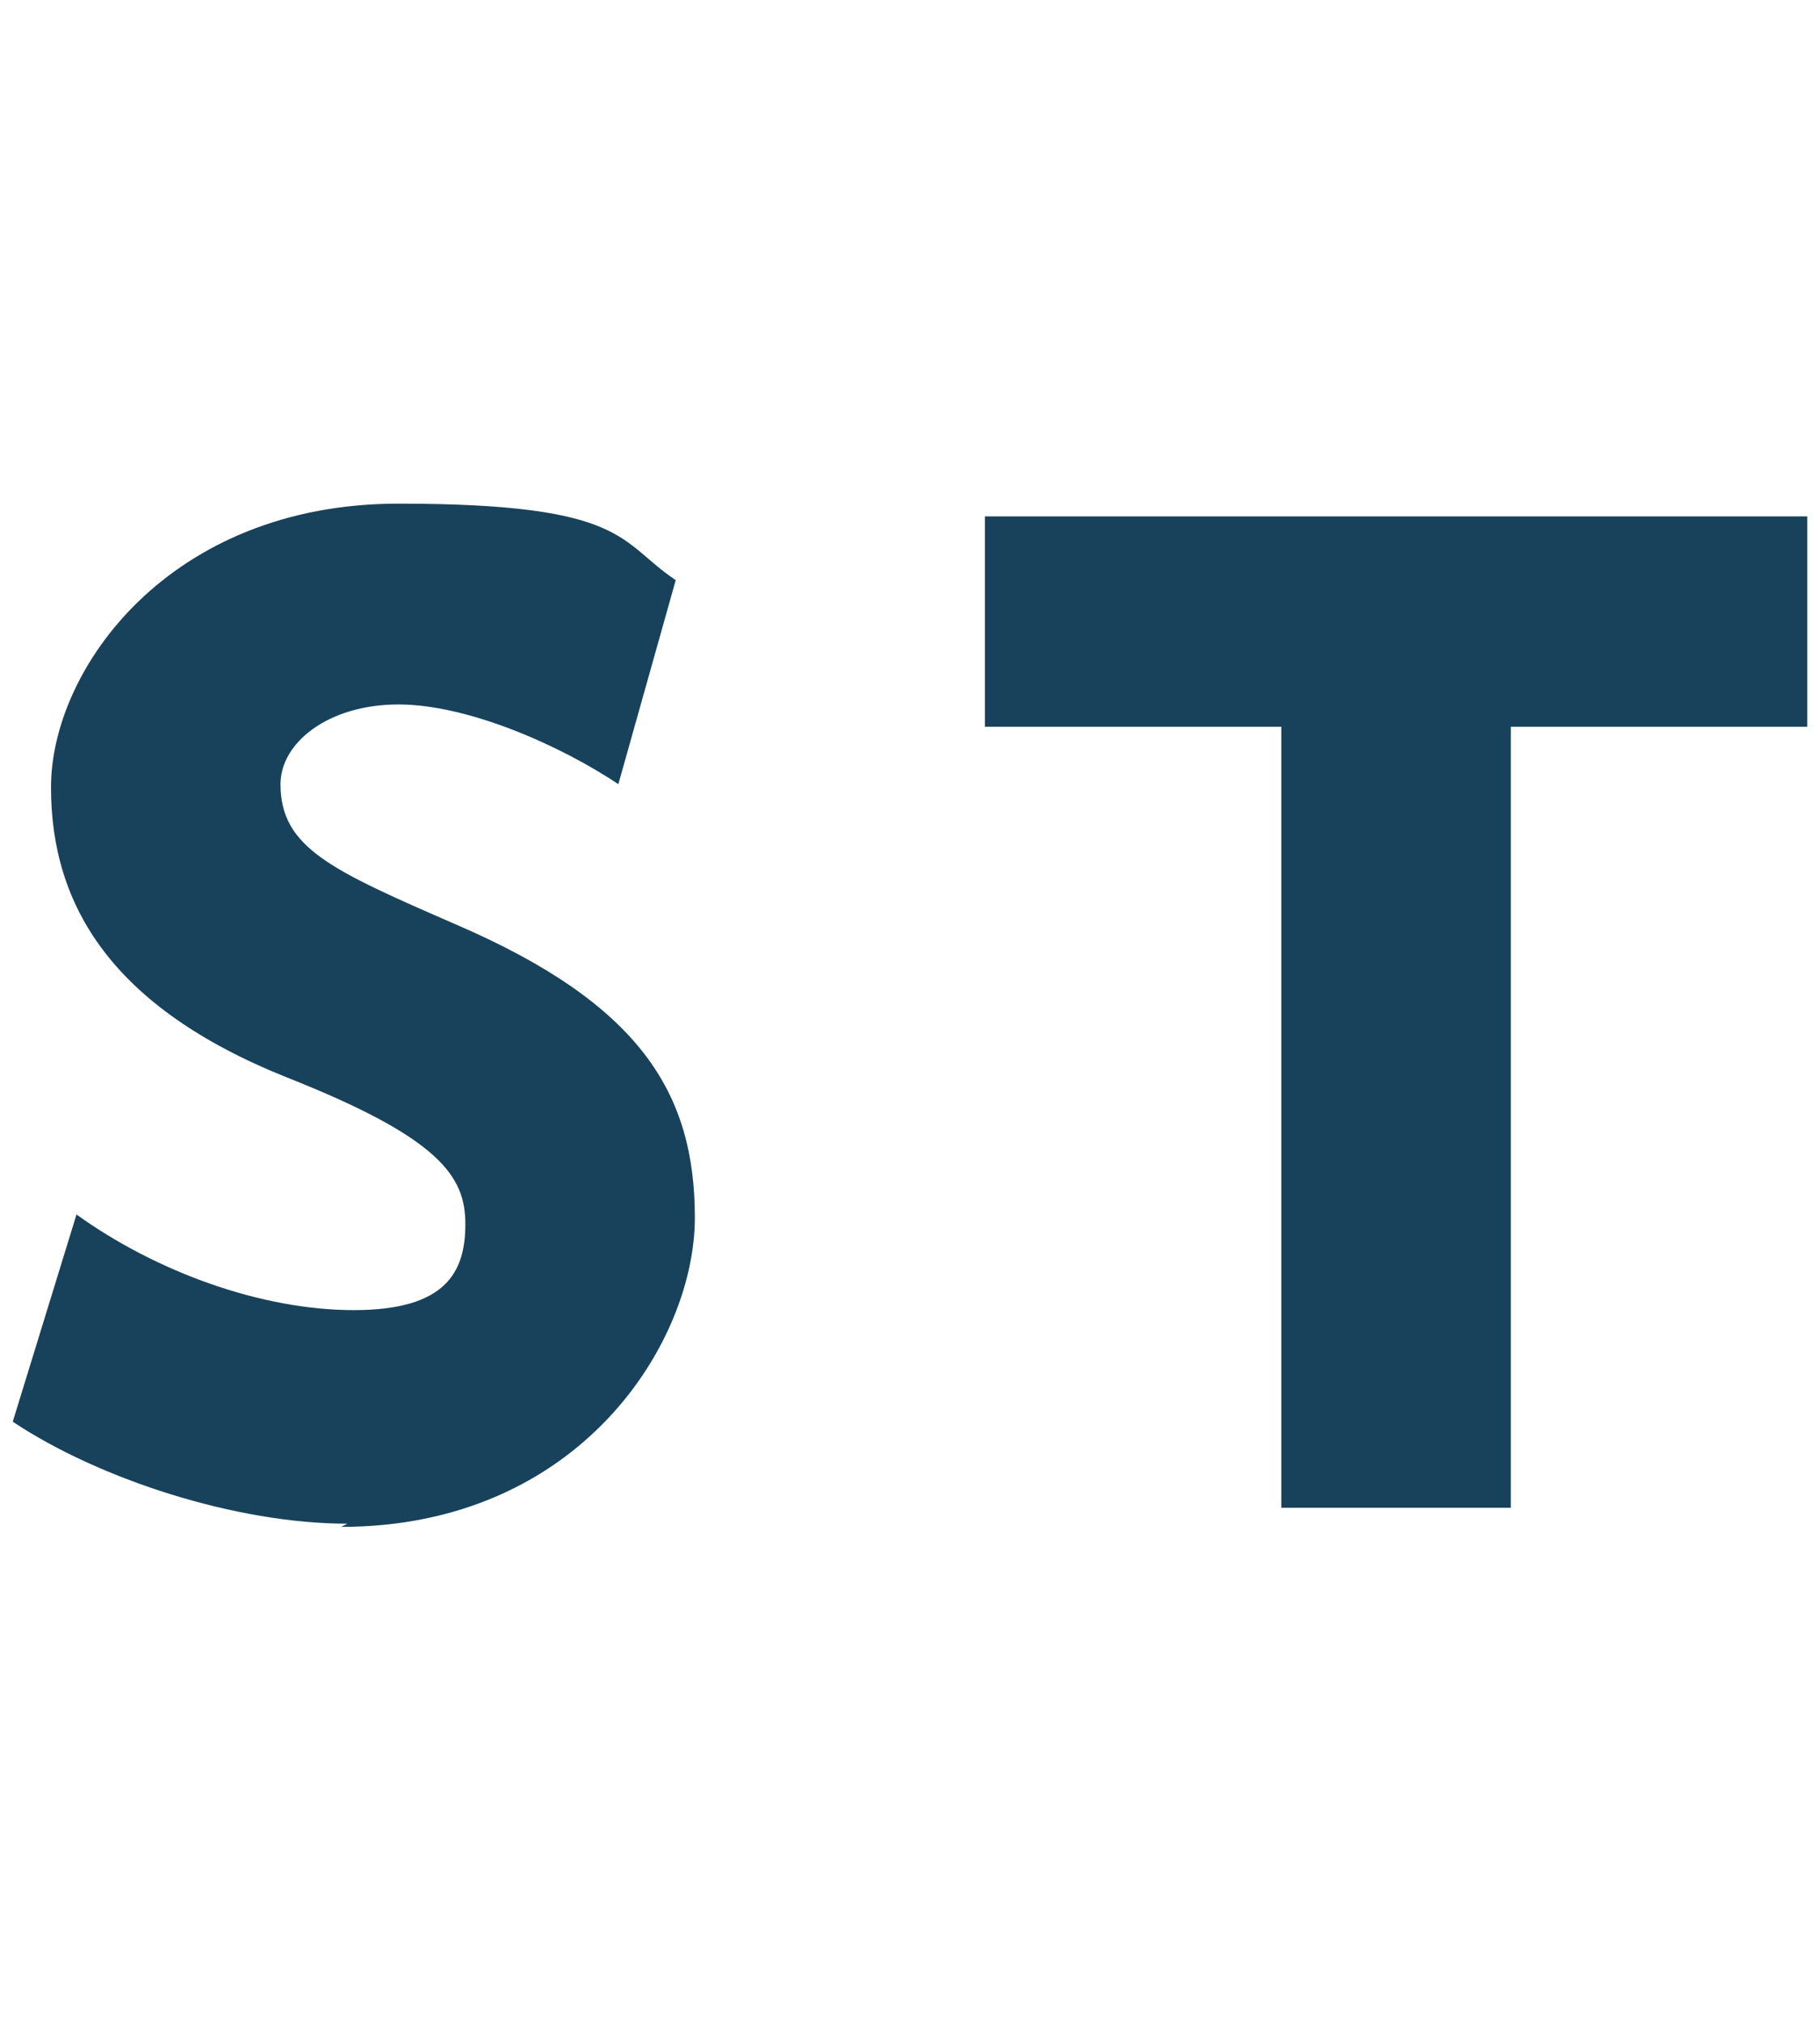
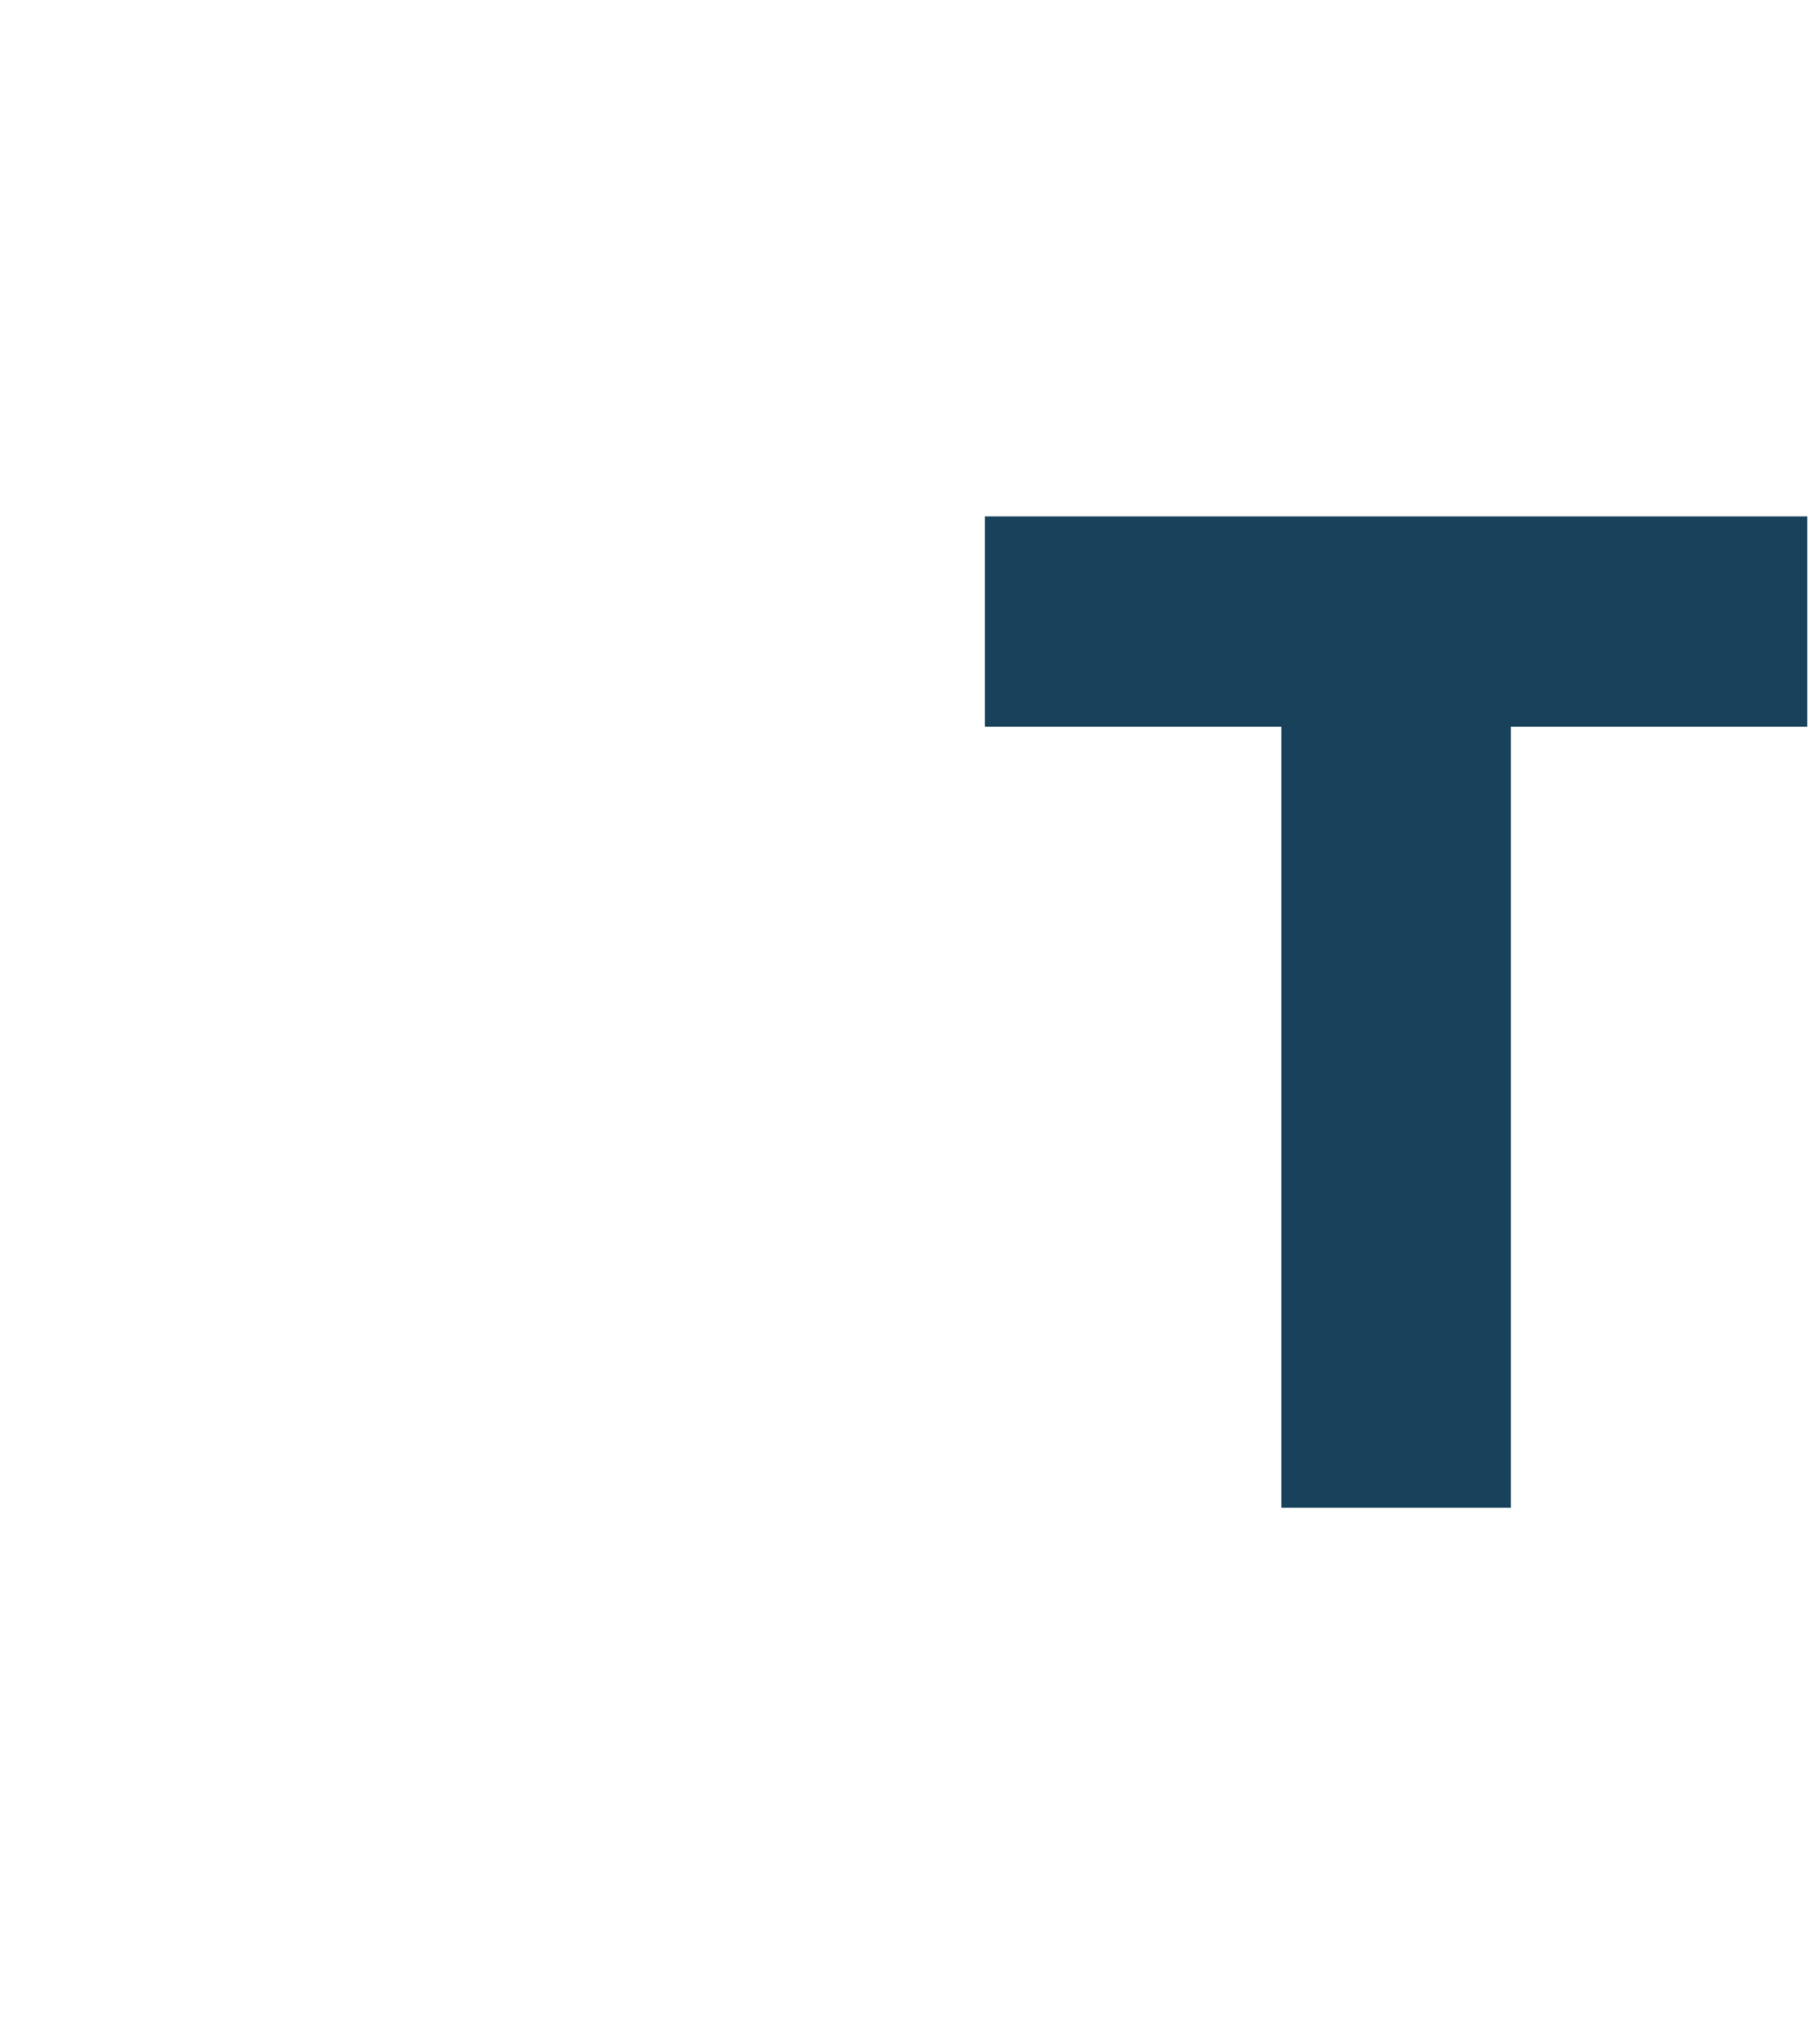
<svg xmlns="http://www.w3.org/2000/svg" id="Layer_1" data-name="Layer 1" version="1.1" viewBox="0 0 57.1 63.5">
  <defs>
    <style>
      .cls-1 {
        fill: #18425b;
        fill-rule: evenodd;
        stroke-width: 0px;
      }
    </style>
  </defs>
  <polyline id="Fill-33" class="cls-1" points="30.9 16.2 30.9 22.8 40.2 22.8 40.2 47.3 47.4 47.3 47.4 22.8 56.7 22.8 56.7 16.2 30.9 16.2" />
-   <path id="Fill-27" class="cls-1" d="M10.9,47.8c-3.5,0-7.8-1.4-10.5-3.2l2-6.5c2.5,1.8,5.8,3,8.7,3s3.5-1.2,3.5-2.7-.8-2.7-5.6-4.6c-5.5-2.2-7.4-5.4-7.4-9.1s3.7-8.9,10.9-8.9,6.9,1.2,8.7,2.4l-1.8,6.4c-1.8-1.2-4.7-2.5-6.9-2.5s-3.7,1.2-3.7,2.5c0,2,1.6,2.7,5.5,4.4,5.8,2.5,7.5,5.3,7.5,9.2s-3.6,9.7-11.1,9.7" />
</svg>